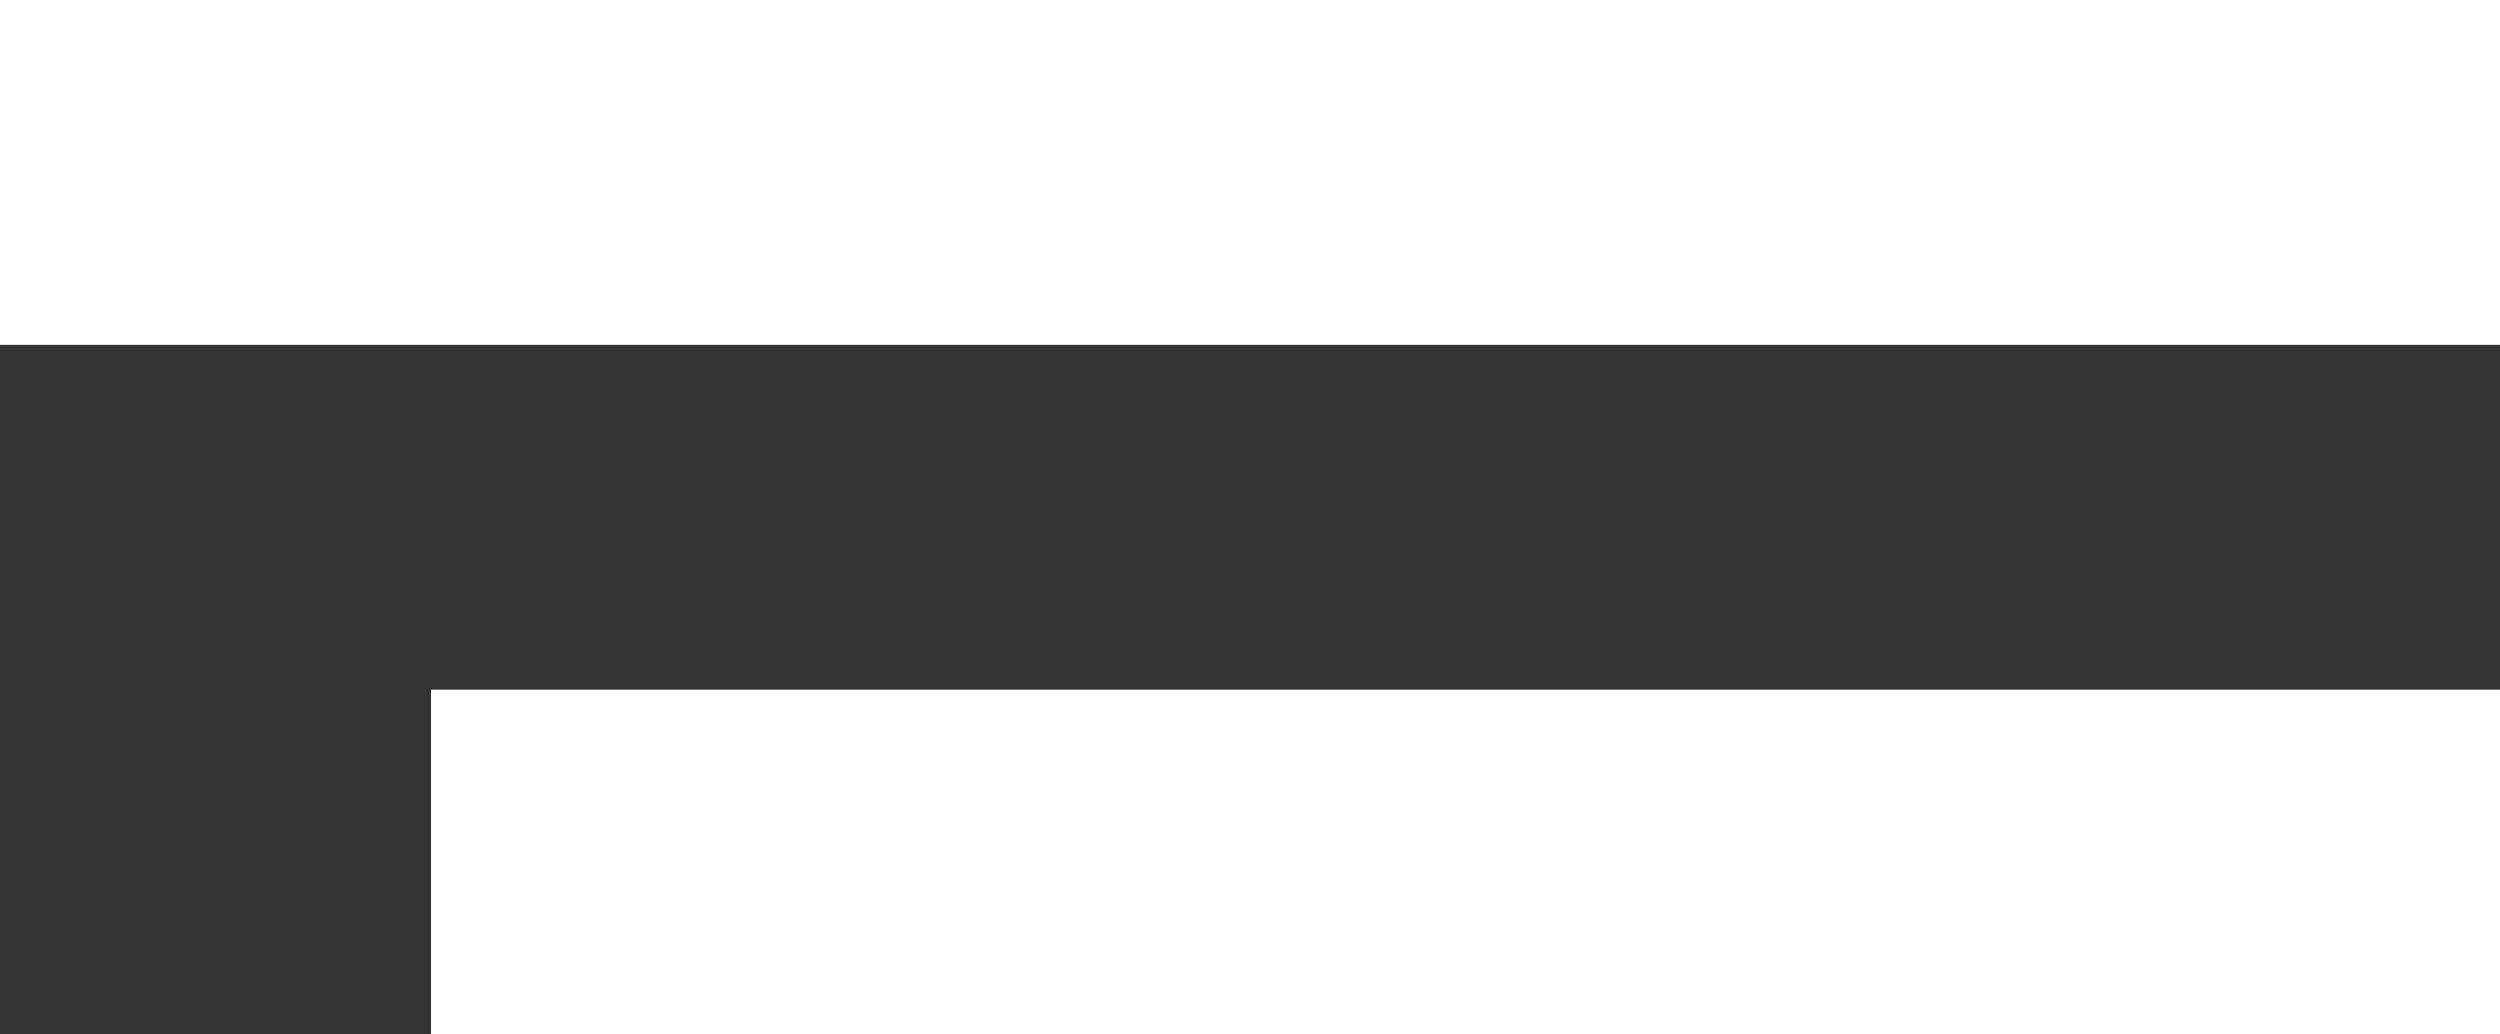
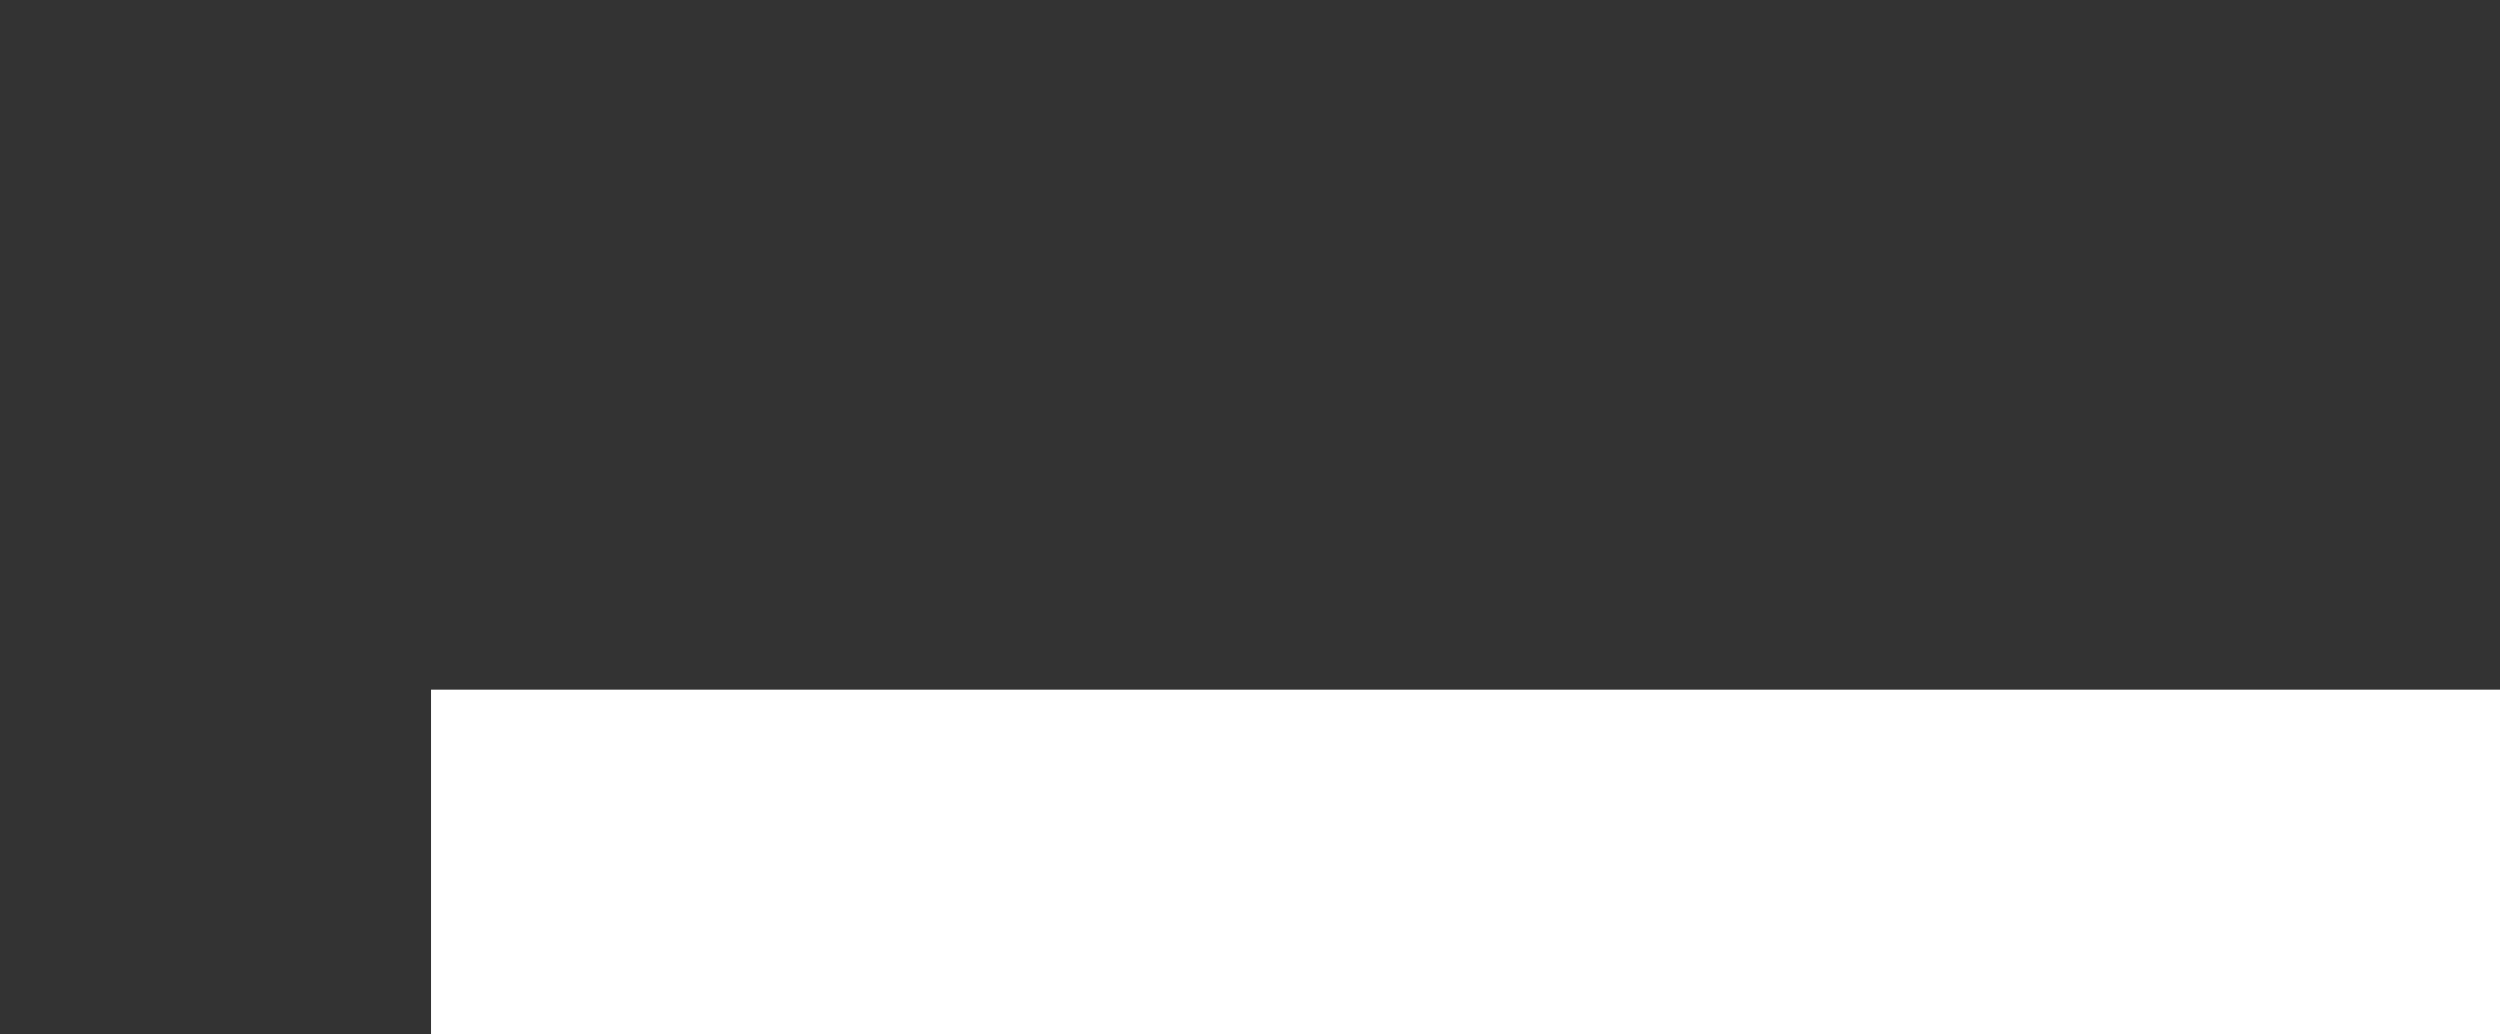
<svg xmlns="http://www.w3.org/2000/svg" width="29" height="12" viewBox="0 0 29 12" fill="none">
  <rect x="0" y="0" width="29" height="12" fill="#333333" stroke="none" />
-   <rect width="29" height="4" fill="white" />
  <rect x="5" y="8" width="24" height="4" fill="white" />
</svg>